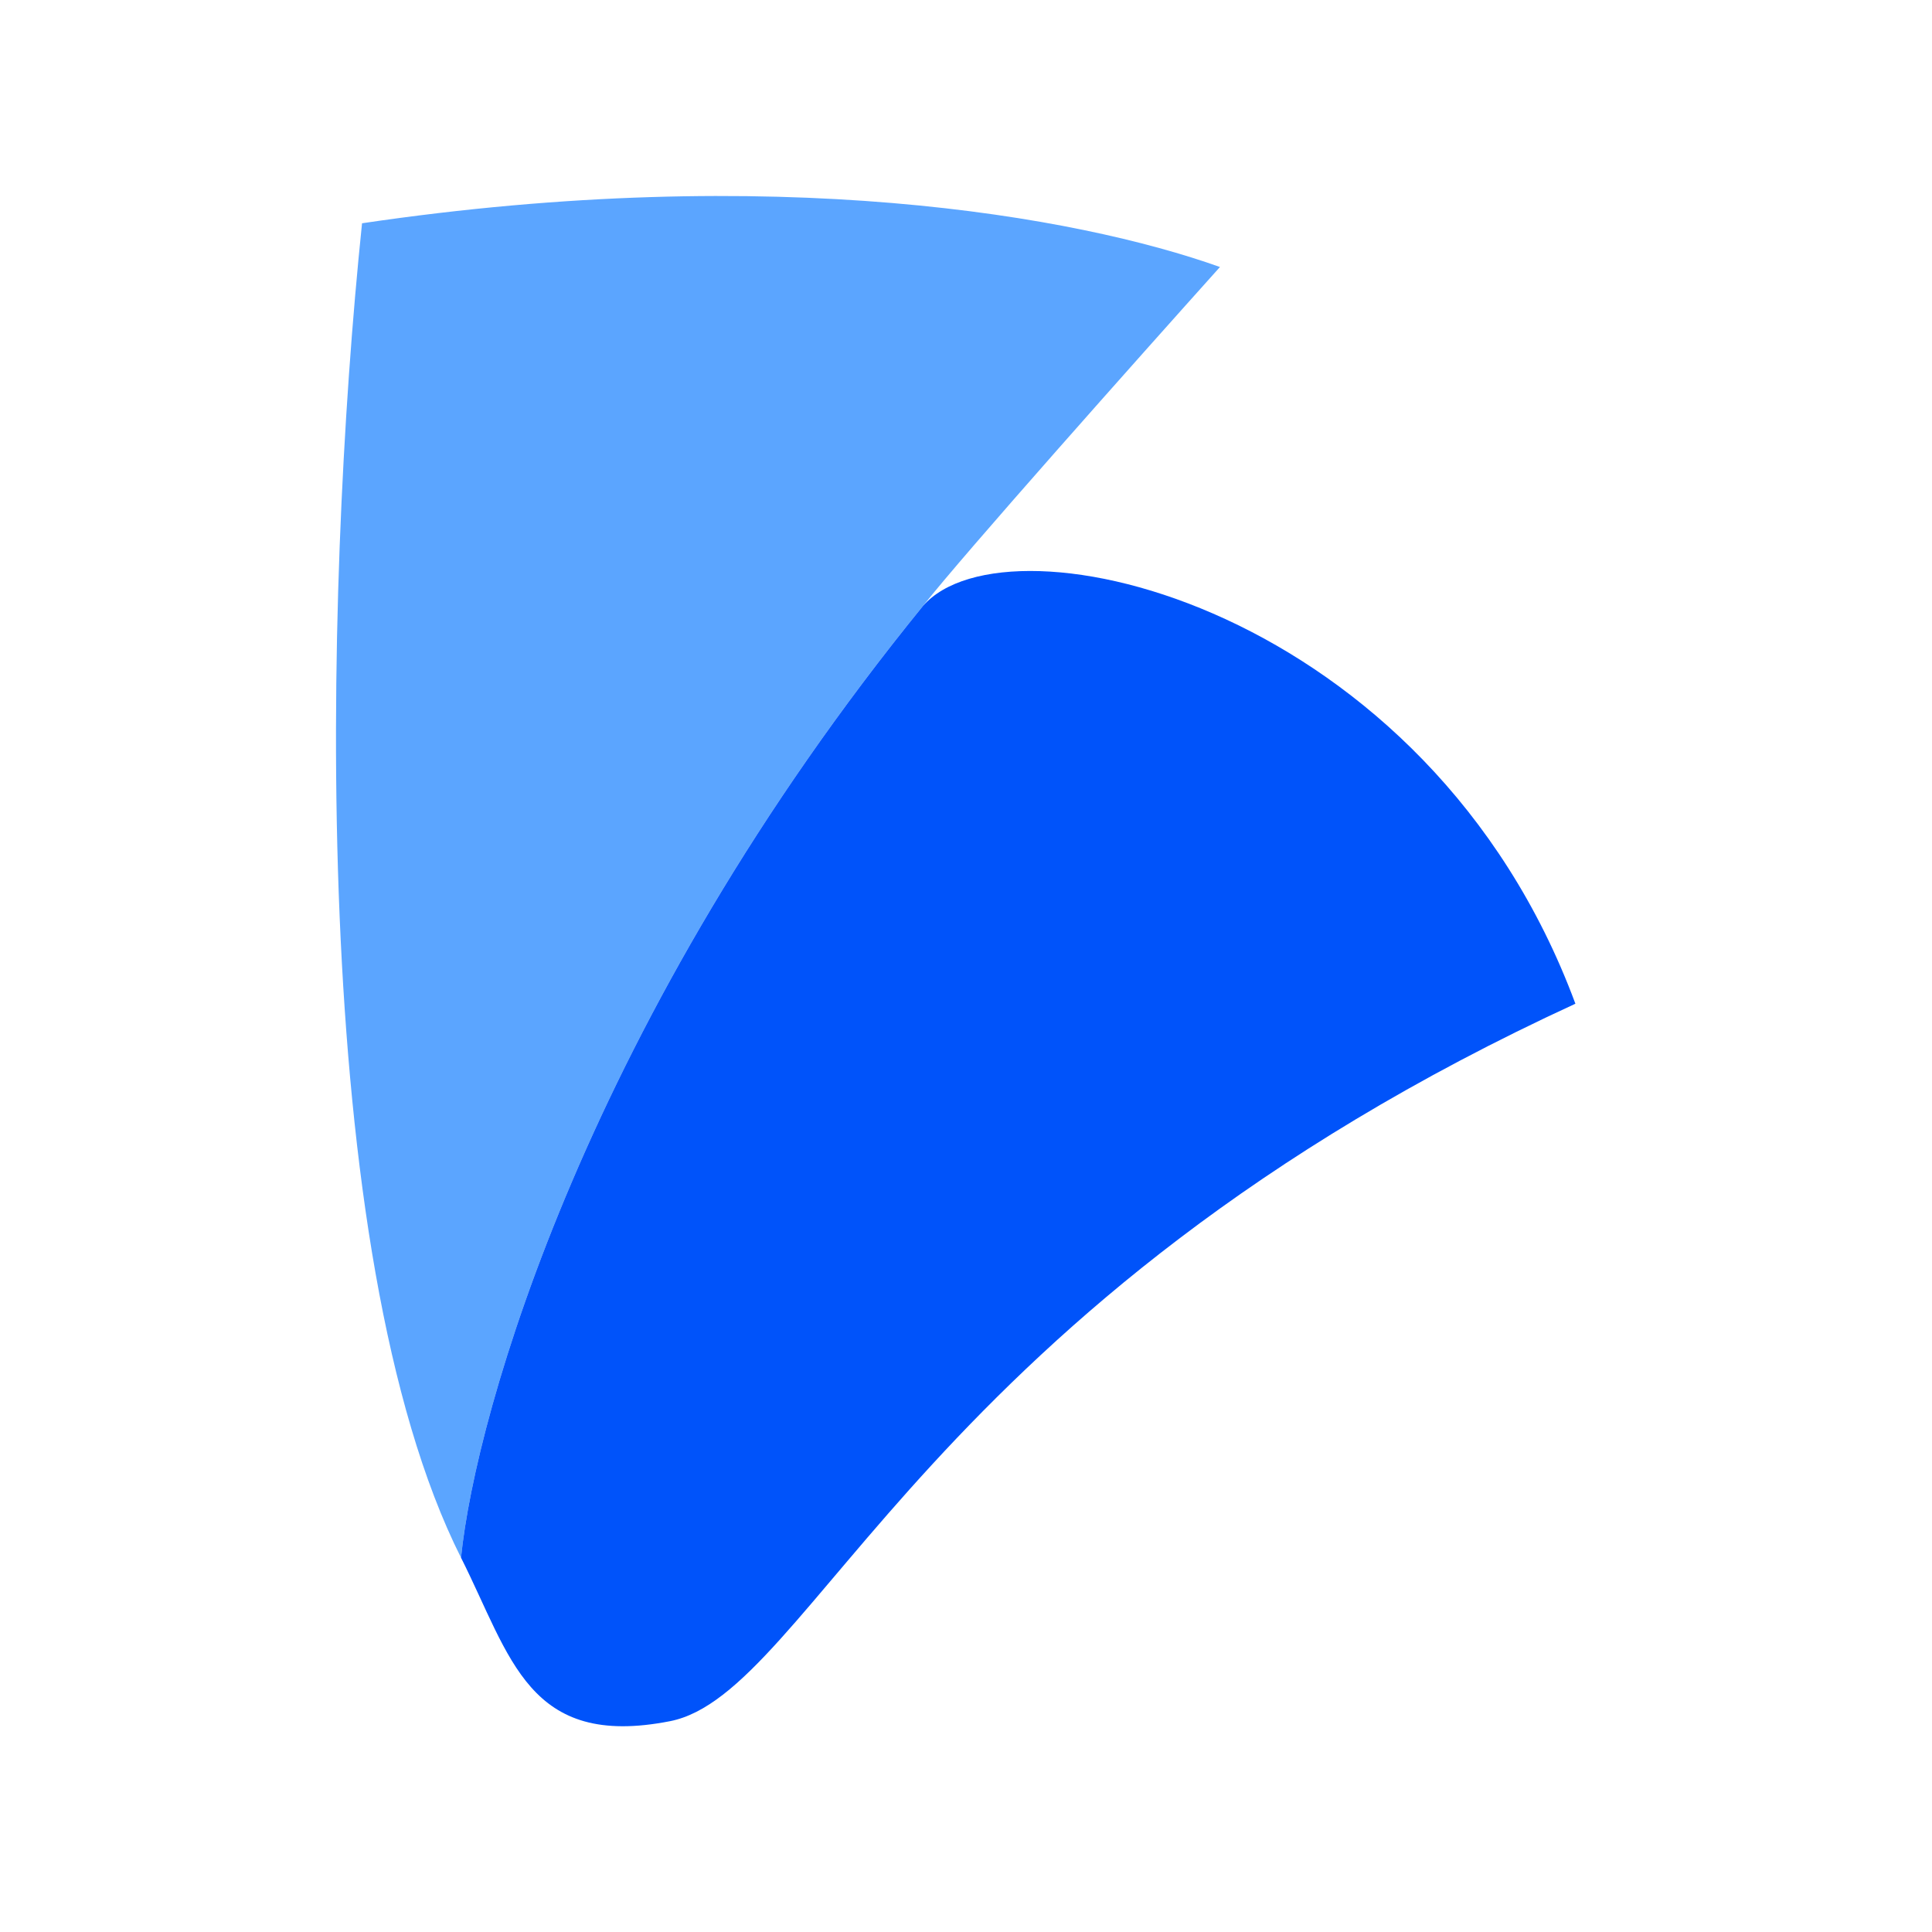
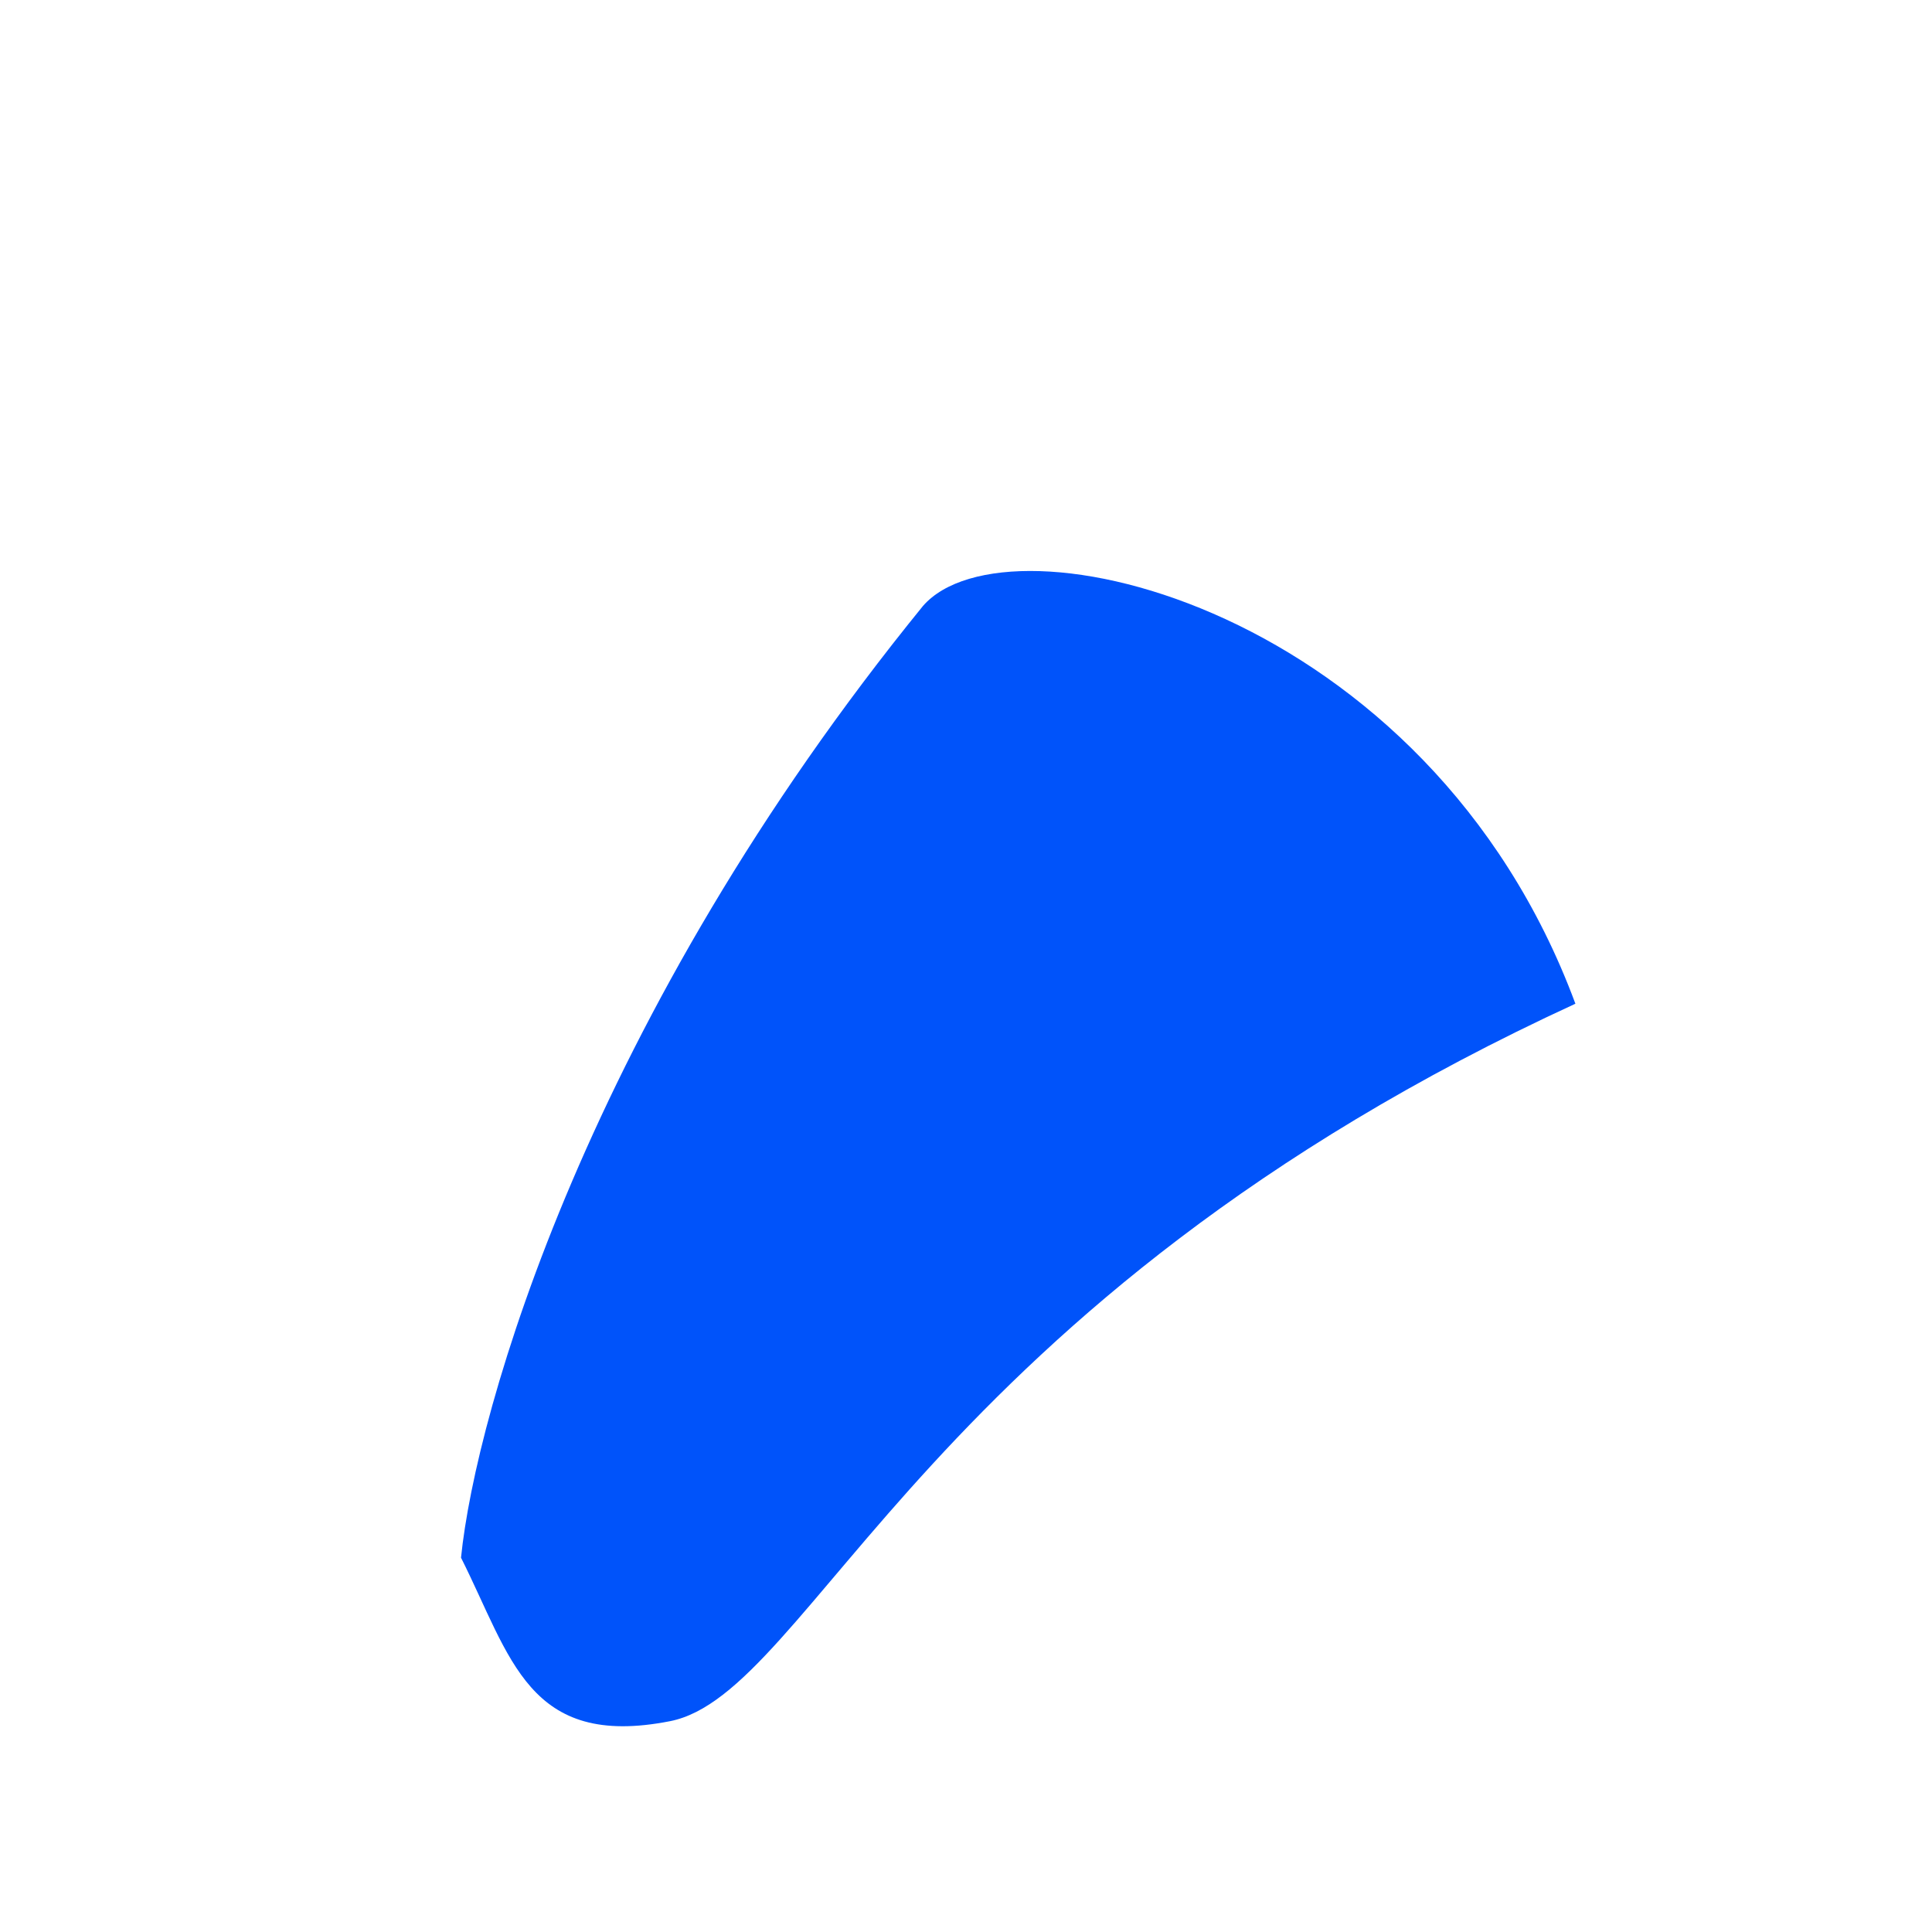
<svg xmlns="http://www.w3.org/2000/svg" width="69" height="69" viewBox="0 0 69 69" fill="none">
-   <path d="M43.57 9.536C38.464 7.714 27.7 5.787 12.93 7.974C11.548 21.317 11 44.761 16.465 55.632C16.989 50.419 21.022 36.323 32.964 21.641C34.439 19.767 40.649 12.79 43.57 9.536Z" fill="#5BA5FF" />
  <path d="M16.465 55.632C18.251 59.184 18.858 62.466 23.929 61.471C29 60.475 33.078 46.523 56.264 35.847C51 21.641 35.985 18.167 32.964 21.641C21.022 36.323 16.989 50.419 16.465 55.632Z" fill="#0053FA" />
</svg>